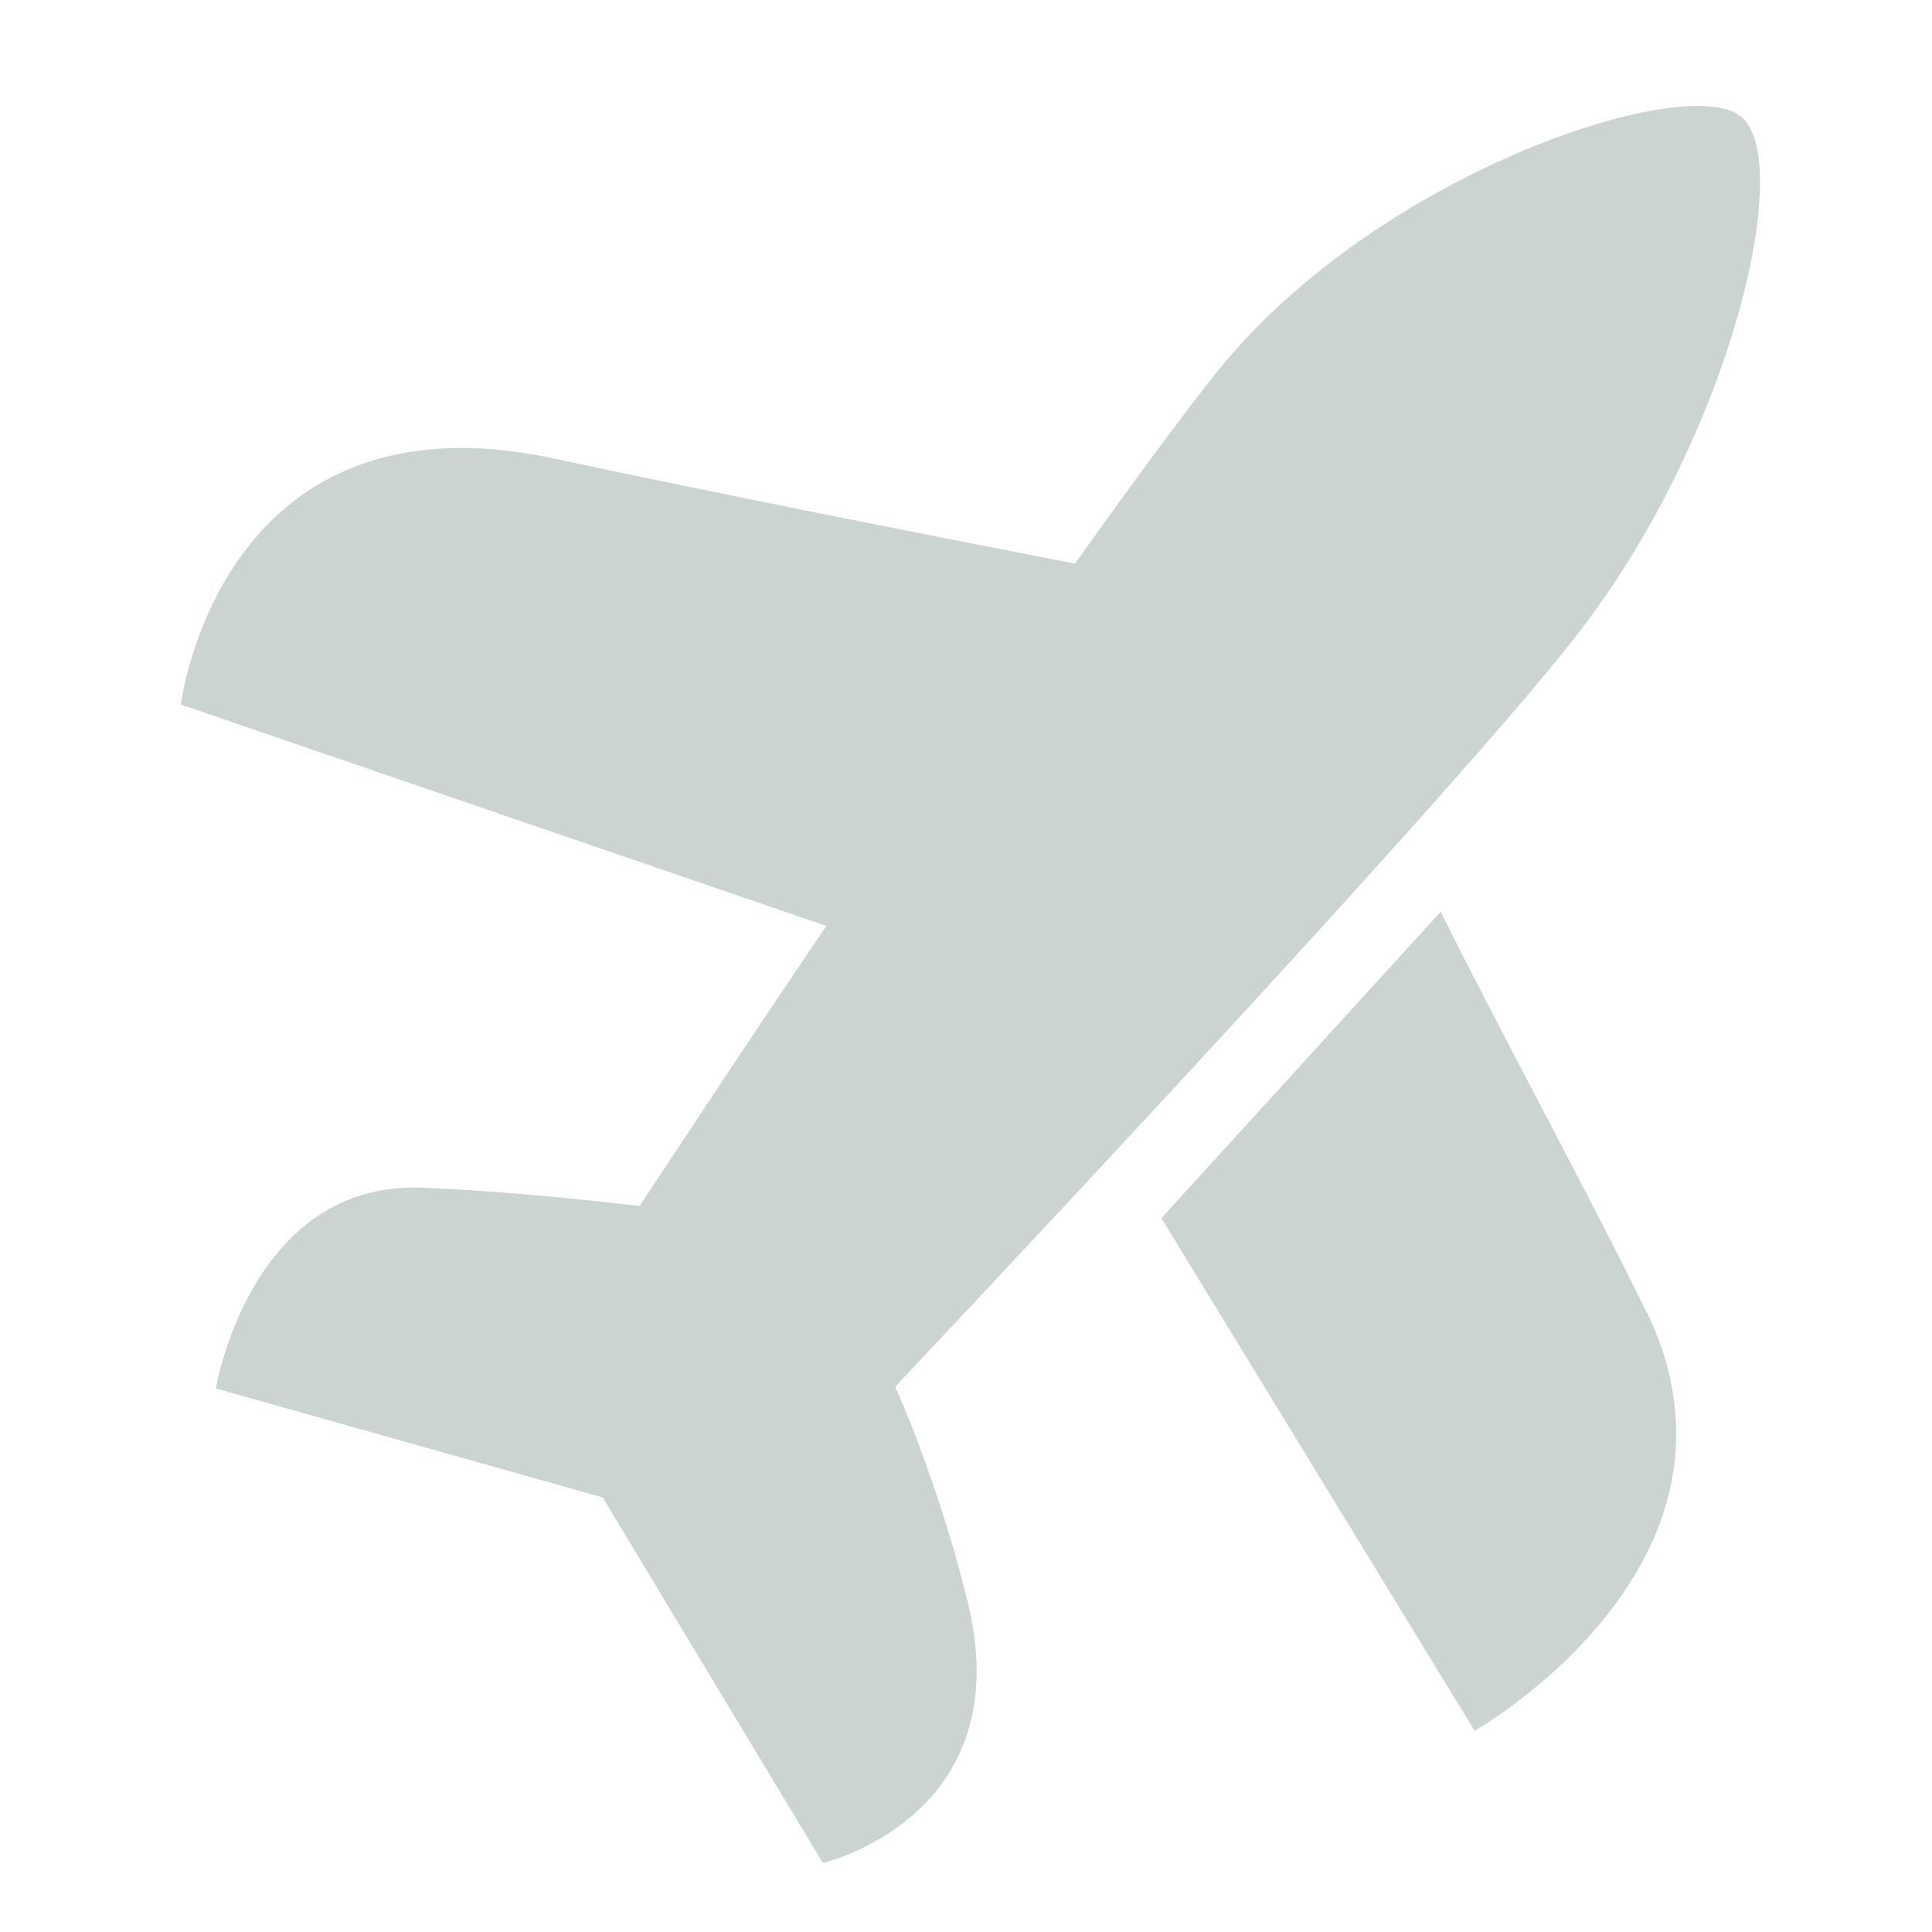
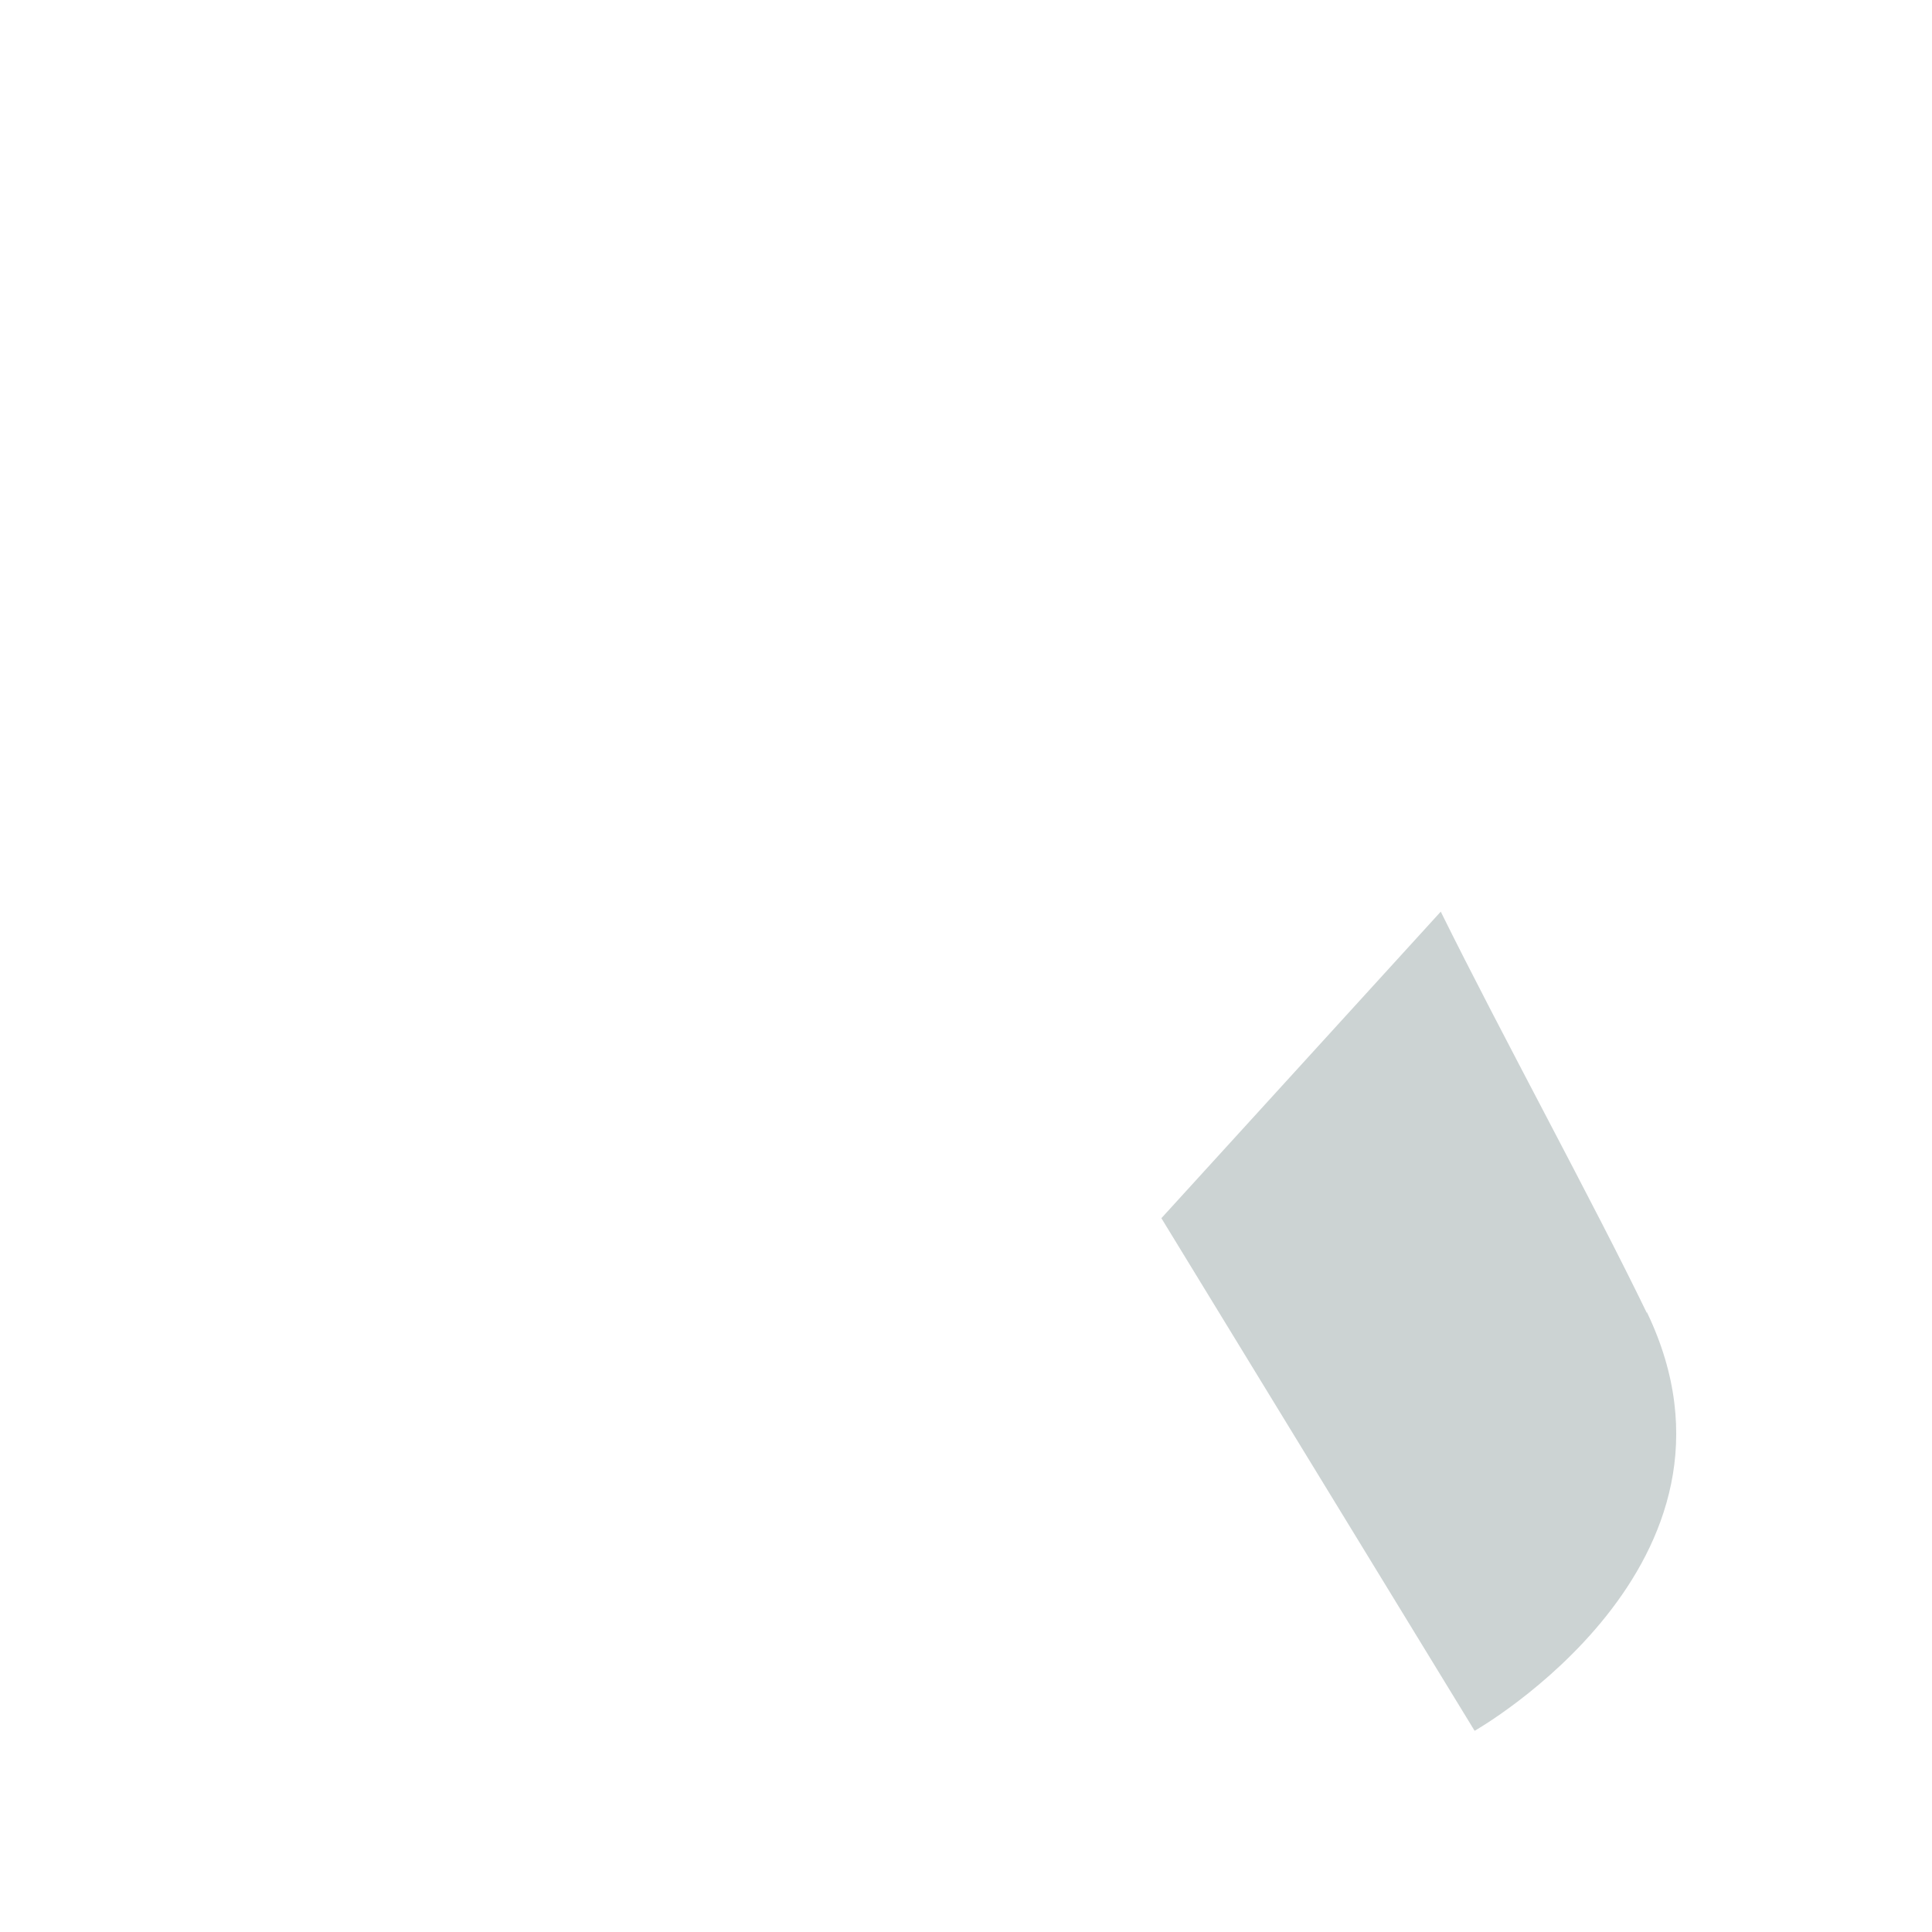
<svg xmlns="http://www.w3.org/2000/svg" width="15" height="15" viewBox="0 0 15 15" fill="none">
-   <path fill-rule="evenodd" clip-rule="evenodd" d="M6.951 10.766C7.184 11.306 7.372 11.865 7.513 12.437C7.923 14.107 6.389 14.464 6.389 14.464L4.679 11.626L1.676 10.78C1.676 10.78 1.943 9.164 3.286 9.221C3.834 9.244 4.44 9.302 4.966 9.363C5.357 8.772 5.868 7.996 6.416 7.189L1.404 5.47C1.404 5.47 1.708 3 4.305 3.561C5.397 3.796 7.075 4.129 8.346 4.376C8.779 3.769 9.167 3.239 9.463 2.87C10.69 1.35 13.082 0.557 13.515 0.903C13.947 1.249 13.424 3.456 12.192 4.995C11.297 6.125 8.431 9.193 6.951 10.766Z" fill="#002625" fill-opacity="0.2" />
  <path d="M11.449 13.438C11.449 13.438 13.728 12.145 12.786 10.187V10.194C12.374 9.341 11.654 8.026 11.186 7.078L9.017 9.458L11.449 13.438Z" fill="#002625" fill-opacity="0.2" />
</svg>